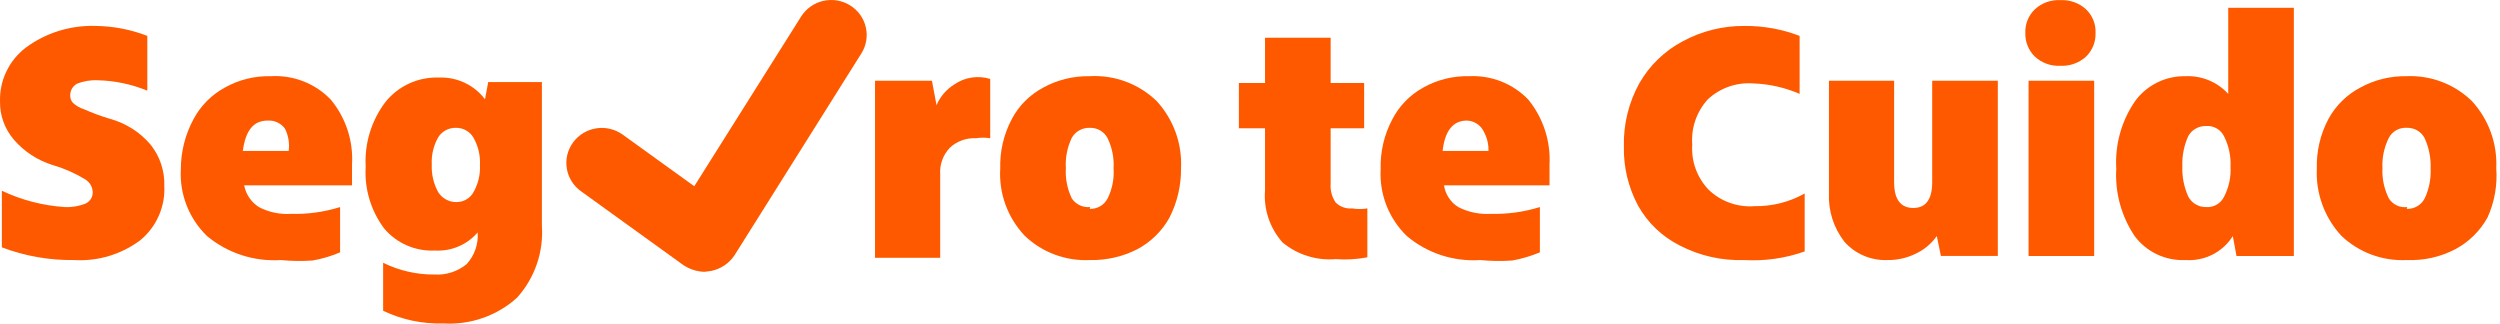
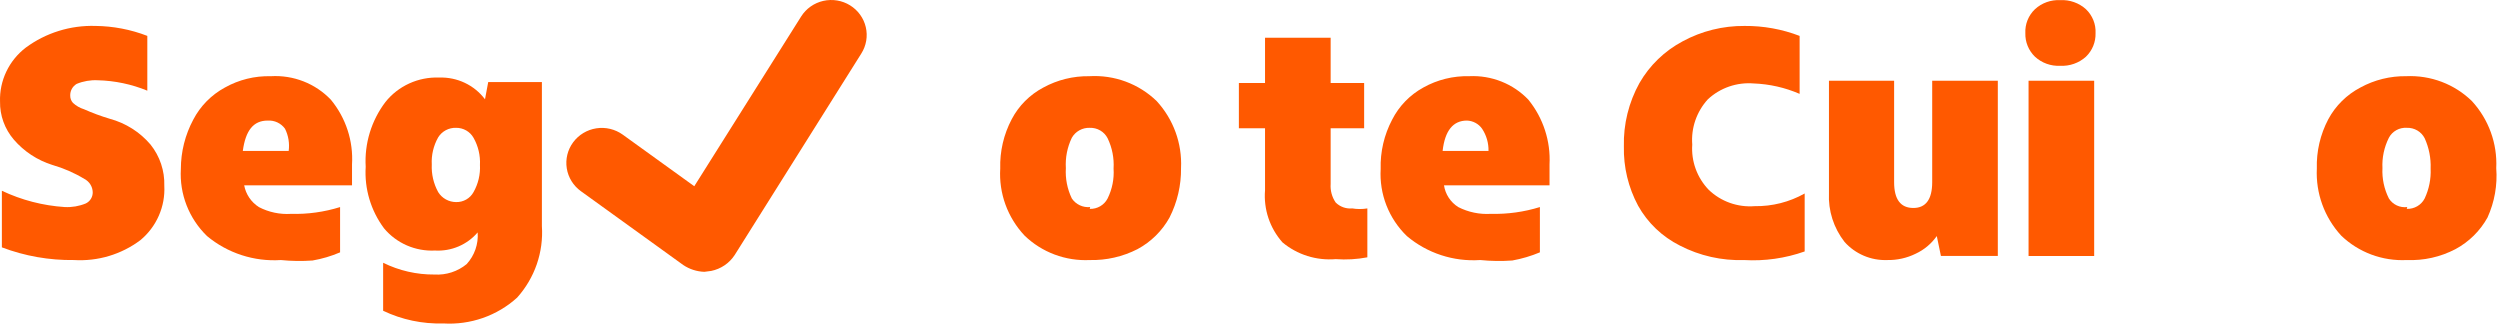
<svg xmlns="http://www.w3.org/2000/svg" fill="none" height="40" viewBox="0 0 309 40" width="309">
  <path d="M9.135 32.141C6.093 32.183 3.071 31.651 0.231 30.573V23.577C2.667 24.731 5.304 25.415 8.001 25.592C8.893 25.638 9.785 25.485 10.609 25.145C10.872 25.016 11.092 24.816 11.243 24.568C11.393 24.32 11.469 24.034 11.46 23.745C11.45 23.41 11.35 23.083 11.171 22.798C10.992 22.513 10.739 22.28 10.439 22.122C9.201 21.37 7.866 20.787 6.469 20.387C4.615 19.804 2.964 18.718 1.705 17.253C0.581 15.94 -0.024 14.27 0.004 12.552C-0.036 11.273 0.231 10.003 0.783 8.846C1.335 7.688 2.156 6.676 3.18 5.891C5.661 4.057 8.701 3.109 11.8 3.205C13.995 3.228 16.166 3.646 18.209 4.436V11.208C16.266 10.409 14.189 9.972 12.084 9.921C11.191 9.875 10.3 10.028 9.475 10.369C9.223 10.519 9.016 10.733 8.876 10.989C8.737 11.245 8.669 11.534 8.681 11.824C8.674 12.155 8.796 12.475 9.021 12.72C9.409 13.079 9.875 13.347 10.383 13.503C11.415 13.961 12.476 14.354 13.559 14.678C15.531 15.21 17.292 16.323 18.606 17.869C19.763 19.316 20.365 21.119 20.308 22.962C20.375 24.23 20.143 25.496 19.631 26.661C19.12 27.827 18.342 28.859 17.358 29.678C15.006 31.447 12.087 32.322 9.135 32.141Z" fill="#FF5900" />
  <path d="M34.718 32.143C31.4 32.355 28.128 31.291 25.587 29.176C24.481 28.103 23.621 26.808 23.064 25.38C22.506 23.951 22.264 22.421 22.354 20.893C22.355 18.767 22.881 16.673 23.886 14.792C24.759 13.112 26.122 11.728 27.799 10.819C29.525 9.851 31.486 9.367 33.47 9.419C34.849 9.337 36.23 9.555 37.514 10.058C38.798 10.561 39.954 11.336 40.9 12.33C42.754 14.581 43.685 17.437 43.509 20.333V22.908H30.181C30.283 23.454 30.496 23.974 30.808 24.436C31.12 24.897 31.524 25.292 31.996 25.594C33.215 26.23 34.589 26.52 35.966 26.434C38.022 26.49 40.073 26.206 42.034 25.594V31.191C40.944 31.658 39.802 31.996 38.631 32.199C37.328 32.291 36.018 32.273 34.718 32.143ZM33.073 14.904C31.315 14.904 30.351 16.136 30.011 18.654H35.682C35.807 17.716 35.65 16.762 35.228 15.912C34.987 15.576 34.661 15.307 34.284 15.13C33.907 14.954 33.49 14.876 33.073 14.904Z" fill="#FF5900" />
  <path d="M54.785 39.977C52.217 40.053 49.668 39.516 47.355 38.41V32.477C49.326 33.453 51.503 33.951 53.707 33.932C55.148 34.018 56.568 33.557 57.677 32.645C58.161 32.117 58.531 31.497 58.765 30.824C58.999 30.151 59.092 29.437 59.038 28.727C58.396 29.48 57.585 30.073 56.669 30.462C55.754 30.851 54.759 31.023 53.764 30.966C52.571 31.025 51.38 30.808 50.287 30.332C49.193 29.856 48.228 29.134 47.469 28.224C45.833 26.027 45.03 23.333 45.2 20.612C45.033 17.744 45.897 14.91 47.639 12.608C48.425 11.624 49.436 10.837 50.589 10.312C51.742 9.786 53.005 9.538 54.274 9.586C55.37 9.546 56.459 9.769 57.447 10.237C58.435 10.705 59.293 11.404 59.946 12.273L60.343 10.146H66.978V27.944C67.085 29.544 66.869 31.15 66.344 32.668C65.818 34.185 64.993 35.585 63.916 36.787C62.69 37.898 61.249 38.753 59.68 39.301C58.111 39.849 56.446 40.079 54.785 39.977ZM56.373 24.977C56.812 24.988 57.246 24.879 57.626 24.662C58.007 24.445 58.319 24.128 58.528 23.746C59.108 22.723 59.384 21.559 59.322 20.388C59.384 19.217 59.108 18.053 58.528 17.03C58.314 16.652 58.001 16.339 57.622 16.122C57.242 15.906 56.811 15.794 56.373 15.799C55.932 15.784 55.495 15.885 55.106 16.091C54.718 16.298 54.391 16.602 54.161 16.974C53.581 17.997 53.305 19.161 53.367 20.332C53.313 21.52 53.587 22.7 54.161 23.746C54.393 24.12 54.718 24.43 55.105 24.645C55.492 24.861 55.928 24.975 56.373 24.977Z" fill="#FF5900" />
-   <path d="M108.154 9.978H115.187L115.754 13C116.205 11.938 116.978 11.039 117.966 10.426C118.603 9.989 119.333 9.702 120.099 9.586C120.866 9.47 121.649 9.527 122.39 9.754V17.086C121.807 16.996 121.214 16.996 120.631 17.086C120.04 17.055 119.448 17.144 118.893 17.346C118.337 17.548 117.829 17.859 117.399 18.261C116.987 18.694 116.669 19.205 116.464 19.763C116.259 20.322 116.172 20.915 116.208 21.508V31.862H108.154V9.978Z" fill="#FF5900" />
  <path d="M134.689 32.142C133.208 32.212 131.729 31.979 130.343 31.459C128.957 30.939 127.695 30.143 126.636 29.119C125.594 28.011 124.79 26.705 124.273 25.281C123.757 23.858 123.538 22.345 123.63 20.836C123.567 18.716 124.055 16.616 125.048 14.735C125.921 13.069 127.286 11.704 128.961 10.818C130.695 9.87 132.65 9.388 134.632 9.418C136.163 9.327 137.696 9.553 139.132 10.083C140.568 10.614 141.876 11.436 142.969 12.497C145.041 14.757 146.122 17.735 145.975 20.78C146.002 22.896 145.516 24.988 144.557 26.881C143.644 28.536 142.265 29.897 140.587 30.798C138.767 31.728 136.738 32.19 134.689 32.142ZM134.689 25.817C135.144 25.834 135.594 25.721 135.986 25.493C136.378 25.265 136.695 24.931 136.901 24.53C137.468 23.383 137.722 22.11 137.638 20.836C137.717 19.545 137.463 18.255 136.901 17.086C136.695 16.685 136.378 16.351 135.986 16.123C135.594 15.895 135.144 15.782 134.689 15.799C134.241 15.784 133.798 15.891 133.408 16.108C133.018 16.325 132.696 16.644 132.477 17.03C131.915 18.199 131.661 19.489 131.74 20.78C131.661 22.071 131.915 23.361 132.477 24.53C132.722 24.894 133.062 25.185 133.462 25.372C133.862 25.559 134.305 25.636 134.746 25.593L134.689 25.817Z" fill="#FF5900" />
  <path d="M165.092 32.029C163.911 32.127 162.722 31.995 161.593 31.64C160.465 31.284 159.418 30.713 158.513 29.958C157.737 29.081 157.147 28.06 156.776 26.955C156.406 25.849 156.264 24.682 156.358 23.522V15.854H153.125V10.257H156.358V4.66H164.468V10.257H168.608V15.854H164.468V22.738C164.41 23.55 164.629 24.358 165.092 25.033C165.357 25.295 165.677 25.496 166.03 25.622C166.383 25.747 166.76 25.795 167.133 25.76C167.753 25.863 168.385 25.863 169.005 25.76V31.805C167.716 32.05 166.4 32.126 165.092 32.029Z" fill="#FF5900" />
  <path d="M182.958 32.141C179.657 32.362 176.399 31.297 173.884 29.174C172.778 28.101 171.918 26.806 171.36 25.378C170.803 23.949 170.561 22.419 170.651 20.891C170.589 18.771 171.077 16.671 172.069 14.79C172.921 13.114 174.265 11.729 175.926 10.817C177.653 9.851 179.613 9.368 181.597 9.417C182.957 9.351 184.316 9.578 185.579 10.08C186.842 10.582 187.98 11.349 188.913 12.328C190.743 14.592 191.671 17.439 191.522 20.331V22.906H178.478C178.559 23.452 178.759 23.974 179.062 24.437C179.365 24.901 179.765 25.294 180.236 25.592C181.476 26.227 182.868 26.517 184.263 26.432C186.318 26.484 188.369 26.2 190.331 25.592V31.189C189.238 31.648 188.097 31.986 186.928 32.197C185.606 32.293 184.277 32.274 182.958 32.141ZM181.313 14.902C179.612 14.902 178.591 16.134 178.308 18.652H183.979C184.001 17.68 183.724 16.724 183.185 15.91C182.974 15.61 182.695 15.363 182.37 15.188C182.045 15.013 181.683 14.915 181.313 14.902Z" fill="#FF5900" />
  <path d="M215.571 32.143C212.812 32.234 210.076 31.617 207.631 30.352C205.449 29.258 203.651 27.542 202.47 25.426C201.259 23.171 200.654 20.646 200.712 18.094C200.643 15.36 201.308 12.657 202.64 10.259C203.892 8.082 205.739 6.298 207.971 5.11C210.316 3.838 212.952 3.182 215.628 3.207C217.955 3.187 220.265 3.605 222.433 4.438V11.602C220.641 10.826 218.717 10.389 216.762 10.315C215.73 10.23 214.692 10.361 213.715 10.698C212.738 11.036 211.844 11.572 211.091 12.274C210.402 13.029 209.876 13.915 209.544 14.877C209.213 15.839 209.083 16.857 209.162 17.87C209.091 18.892 209.236 19.917 209.587 20.881C209.939 21.844 210.489 22.725 211.204 23.467C211.95 24.182 212.842 24.731 213.82 25.078C214.798 25.425 215.839 25.563 216.875 25.482C219.041 25.516 221.176 24.975 223.057 23.915V31.079C220.66 31.928 218.113 32.29 215.571 32.143Z" fill="#FF5900" />
  <path d="M233.262 32.141C232.27 32.178 231.281 31.996 230.369 31.608C229.457 31.221 228.643 30.638 227.988 29.902C226.638 28.177 225.955 26.035 226.059 23.858V9.978H234.113V22.515C234.113 24.641 234.907 25.705 236.495 25.705C238.026 25.705 238.82 24.641 238.82 22.515V9.978H246.93V31.637H239.898L239.387 29.175C238.728 30.117 237.828 30.87 236.778 31.358C235.688 31.895 234.481 32.164 233.262 32.141Z" fill="#FF5900" />
  <path d="M254.643 8.131C254.074 8.161 253.504 8.077 252.968 7.884C252.432 7.692 251.941 7.395 251.524 7.012C251.133 6.634 250.825 6.181 250.62 5.68C250.415 5.179 250.317 4.642 250.333 4.102C250.306 3.552 250.398 3.003 250.603 2.491C250.809 1.98 251.123 1.517 251.524 1.135C251.941 0.752 252.432 0.455 252.968 0.263C253.504 0.071 254.074 -0.013 254.643 0.016C255.221 -0.015 255.8 0.069 256.345 0.261C256.89 0.453 257.391 0.75 257.819 1.135C258.22 1.517 258.534 1.98 258.739 2.491C258.945 3.003 259.037 3.552 259.01 4.102C259.025 4.642 258.928 5.179 258.723 5.68C258.518 6.181 258.21 6.634 257.819 7.012C257.391 7.397 256.89 7.694 256.345 7.886C255.8 8.079 255.221 8.162 254.643 8.131ZM250.73 9.978H258.84V31.638H250.73V9.978Z" fill="#FF5900" />
-   <path d="M270.135 32.142C268.919 32.199 267.708 31.958 266.609 31.441C265.511 30.923 264.559 30.145 263.84 29.176C262.19 26.712 261.394 23.785 261.571 20.837C261.393 17.88 262.211 14.948 263.897 12.497C264.605 11.523 265.543 10.734 266.63 10.197C267.717 9.661 268.92 9.394 270.135 9.419C271.123 9.376 272.108 9.549 273.02 9.926C273.932 10.304 274.748 10.876 275.409 11.602V0.968H283.52V31.639H276.43L275.977 29.176C275.369 30.149 274.504 30.939 273.475 31.462C272.445 31.985 271.29 32.22 270.135 32.142ZM272.687 25.594C273.145 25.625 273.601 25.519 273.995 25.289C274.39 25.059 274.705 24.717 274.899 24.307C275.489 23.166 275.762 21.892 275.693 20.613C275.757 19.317 275.483 18.026 274.899 16.863C274.705 16.453 274.39 16.11 273.995 15.881C273.601 15.651 273.145 15.544 272.687 15.576C272.24 15.561 271.796 15.668 271.406 15.885C271.016 16.102 270.694 16.421 270.475 16.807C269.941 17.984 269.689 19.268 269.738 20.557C269.689 21.846 269.941 23.129 270.475 24.307C270.686 24.703 271.005 25.034 271.396 25.261C271.786 25.488 272.234 25.604 272.687 25.594Z" fill="#FF5900" />
  <path d="M297.477 32.141C295.987 32.215 294.498 31.985 293.102 31.465C291.707 30.945 290.435 30.146 289.367 29.118C287.295 26.858 286.214 23.88 286.361 20.835C286.298 18.715 286.786 16.615 287.779 14.734C288.676 13.067 290.059 11.702 291.749 10.816C293.483 9.869 295.438 9.387 297.42 9.417C298.914 9.35 300.406 9.589 301.802 10.119C303.197 10.649 304.467 11.458 305.53 12.496C307.602 14.756 308.683 17.734 308.536 20.779C308.697 22.869 308.327 24.966 307.459 26.88C306.545 28.535 305.166 29.896 303.489 30.797C301.641 31.763 299.566 32.227 297.477 32.141ZM297.477 25.816C297.932 25.832 298.382 25.72 298.774 25.492C299.166 25.264 299.483 24.93 299.689 24.529C300.231 23.374 300.484 22.107 300.426 20.835C300.475 19.546 300.223 18.262 299.689 17.085C299.483 16.684 299.166 16.35 298.774 16.122C298.382 15.894 297.932 15.781 297.477 15.798C297.027 15.769 296.578 15.87 296.186 16.089C295.793 16.308 295.473 16.634 295.265 17.029C294.681 18.192 294.407 19.483 294.471 20.779C294.407 22.075 294.681 23.366 295.265 24.529C295.5 24.902 295.839 25.2 296.241 25.389C296.643 25.577 297.092 25.648 297.534 25.592L297.477 25.816Z" fill="#FF5900" />
  <path d="M87.06 33.597C86.127 33.566 85.223 33.275 84.451 32.757L71.804 23.634C70.864 22.959 70.234 21.942 70.053 20.809C69.873 19.675 70.155 18.517 70.84 17.59C71.524 16.662 72.554 16.04 73.703 15.862C74.851 15.684 76.025 15.963 76.965 16.638L85.812 23.018L99.027 2.03C99.332 1.549 99.731 1.131 100.199 0.802C100.668 0.473 101.198 0.237 101.759 0.11C102.32 -0.017 102.901 -0.034 103.468 0.06C104.036 0.154 104.579 0.358 105.067 0.659C105.555 0.96 105.977 1.354 106.311 1.816C106.645 2.279 106.883 2.802 107.012 3.355C107.141 3.909 107.159 4.482 107.063 5.042C106.968 5.602 106.762 6.138 106.456 6.62L90.803 31.526C90.477 32.025 90.053 32.456 89.557 32.792C89.06 33.129 88.501 33.364 87.911 33.485L87.06 33.597Z" fill="#FF5900" />
</svg>